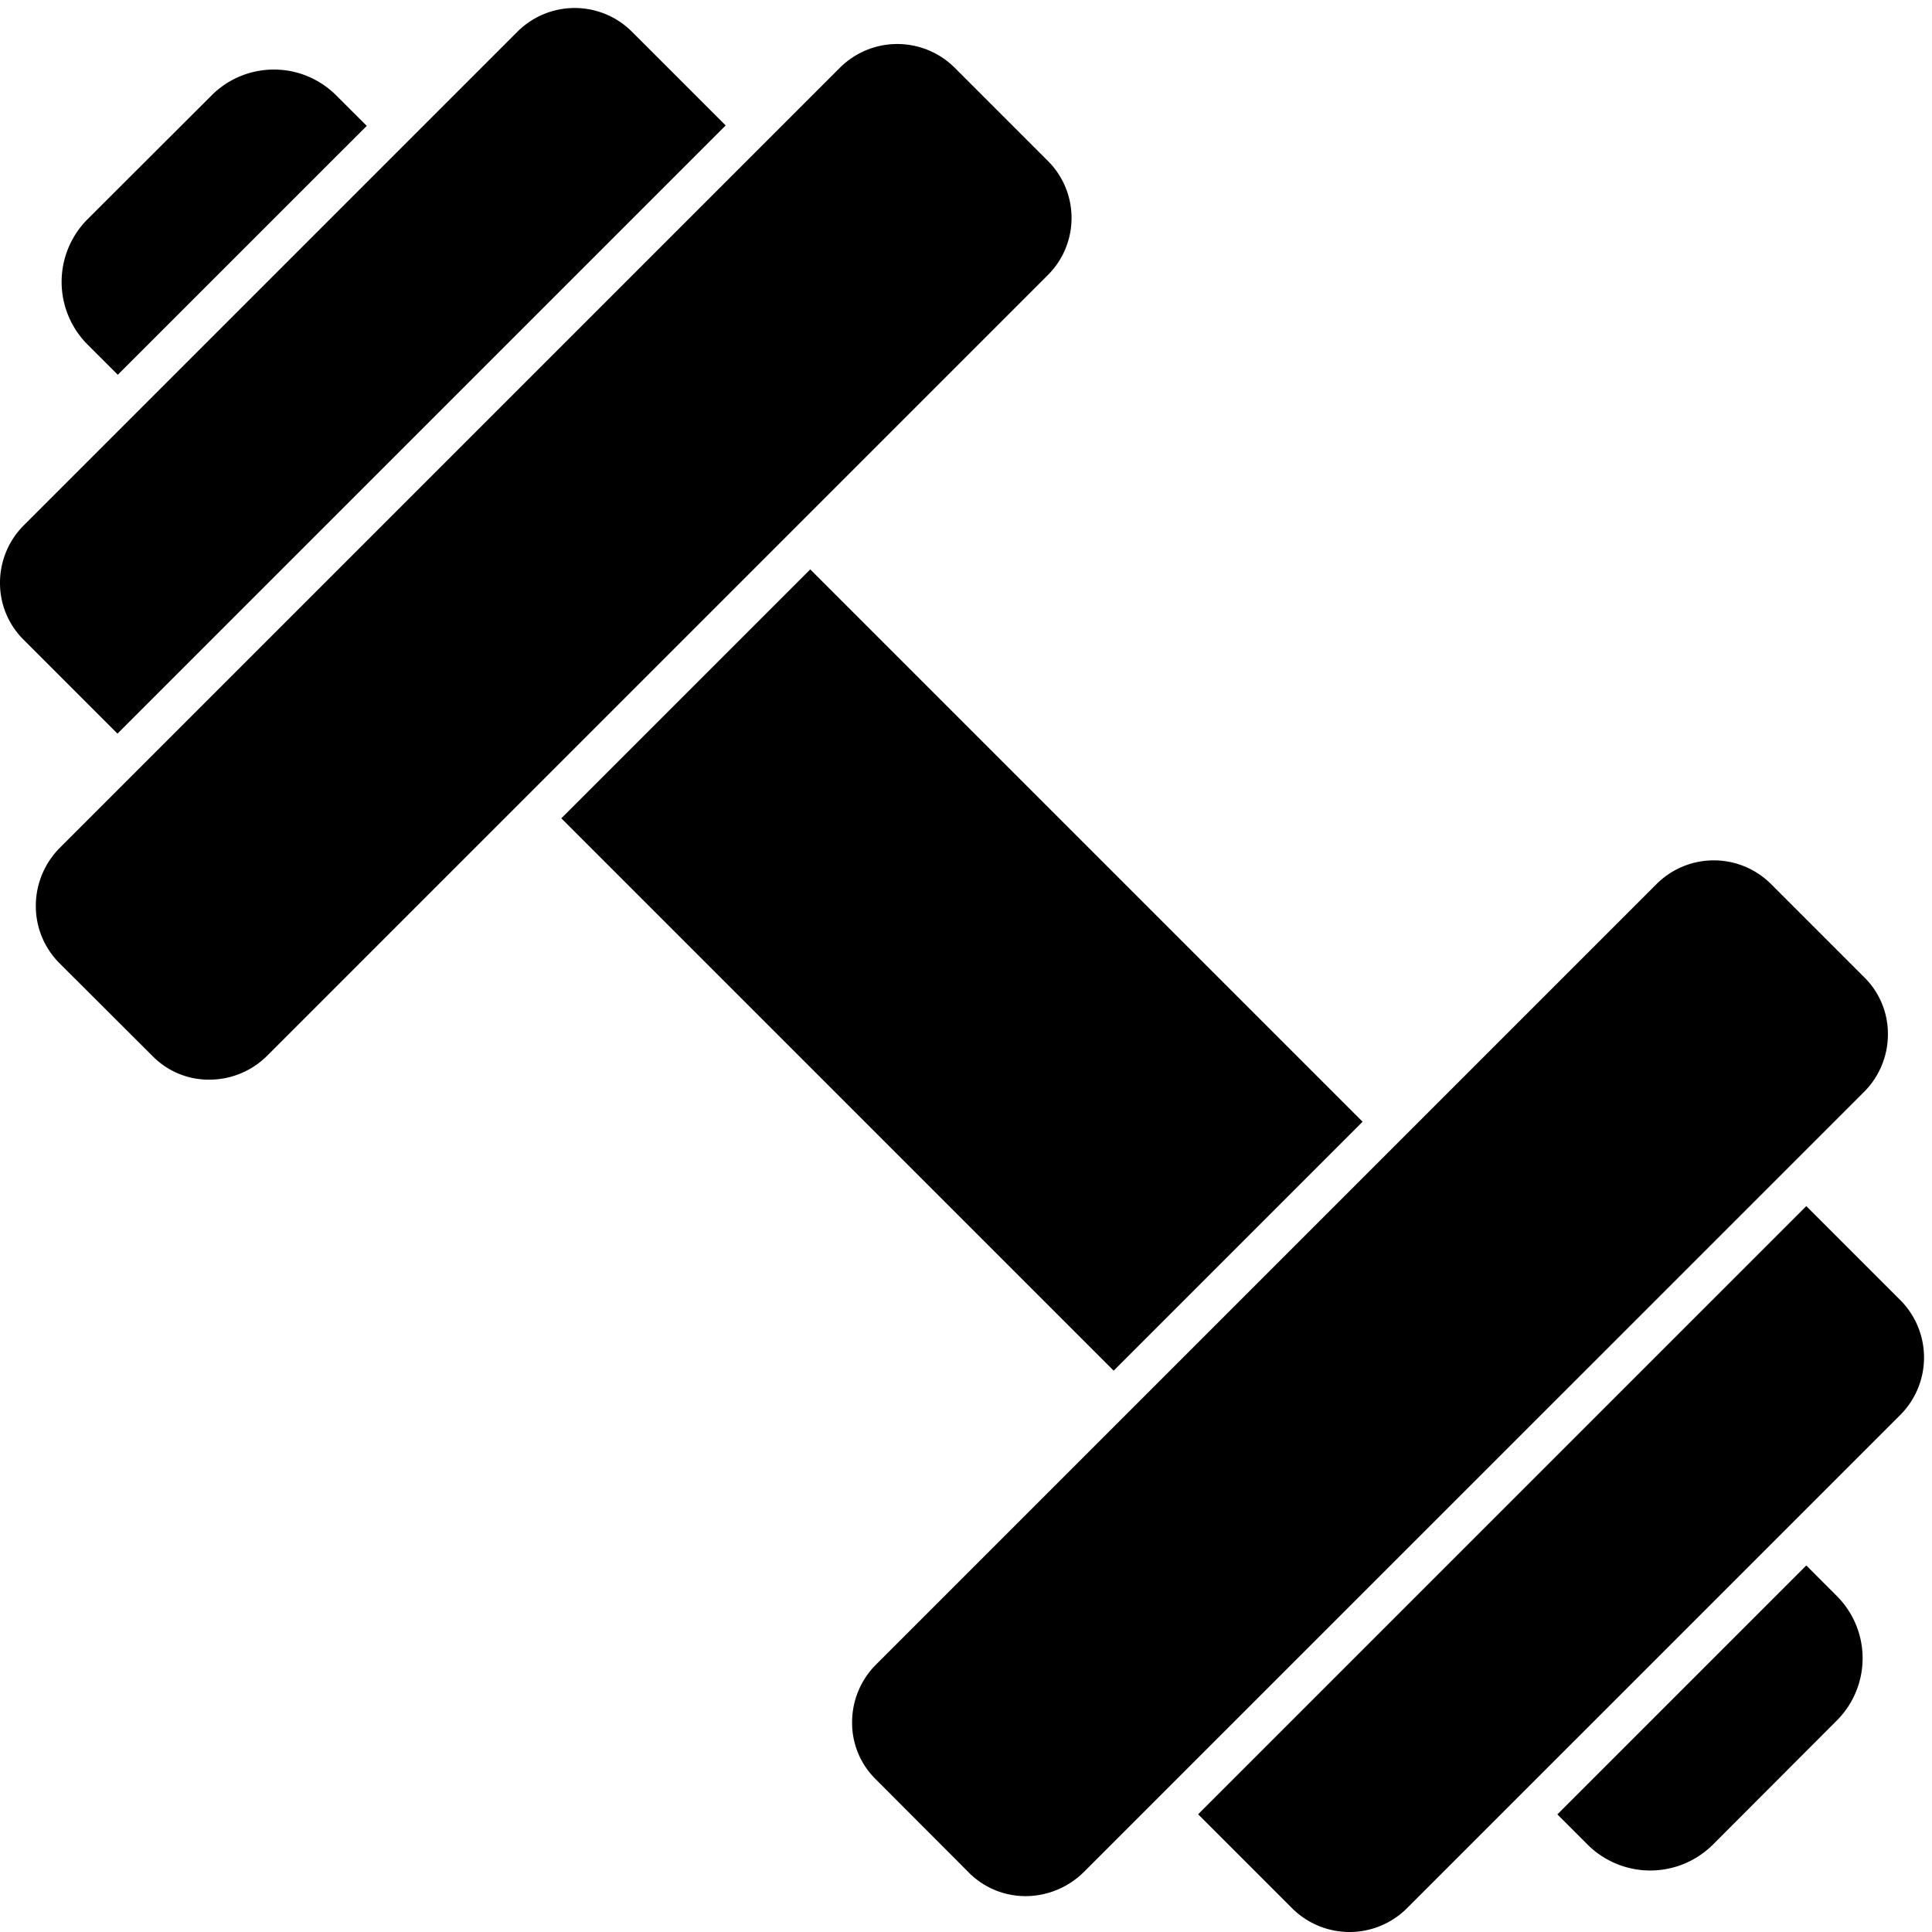
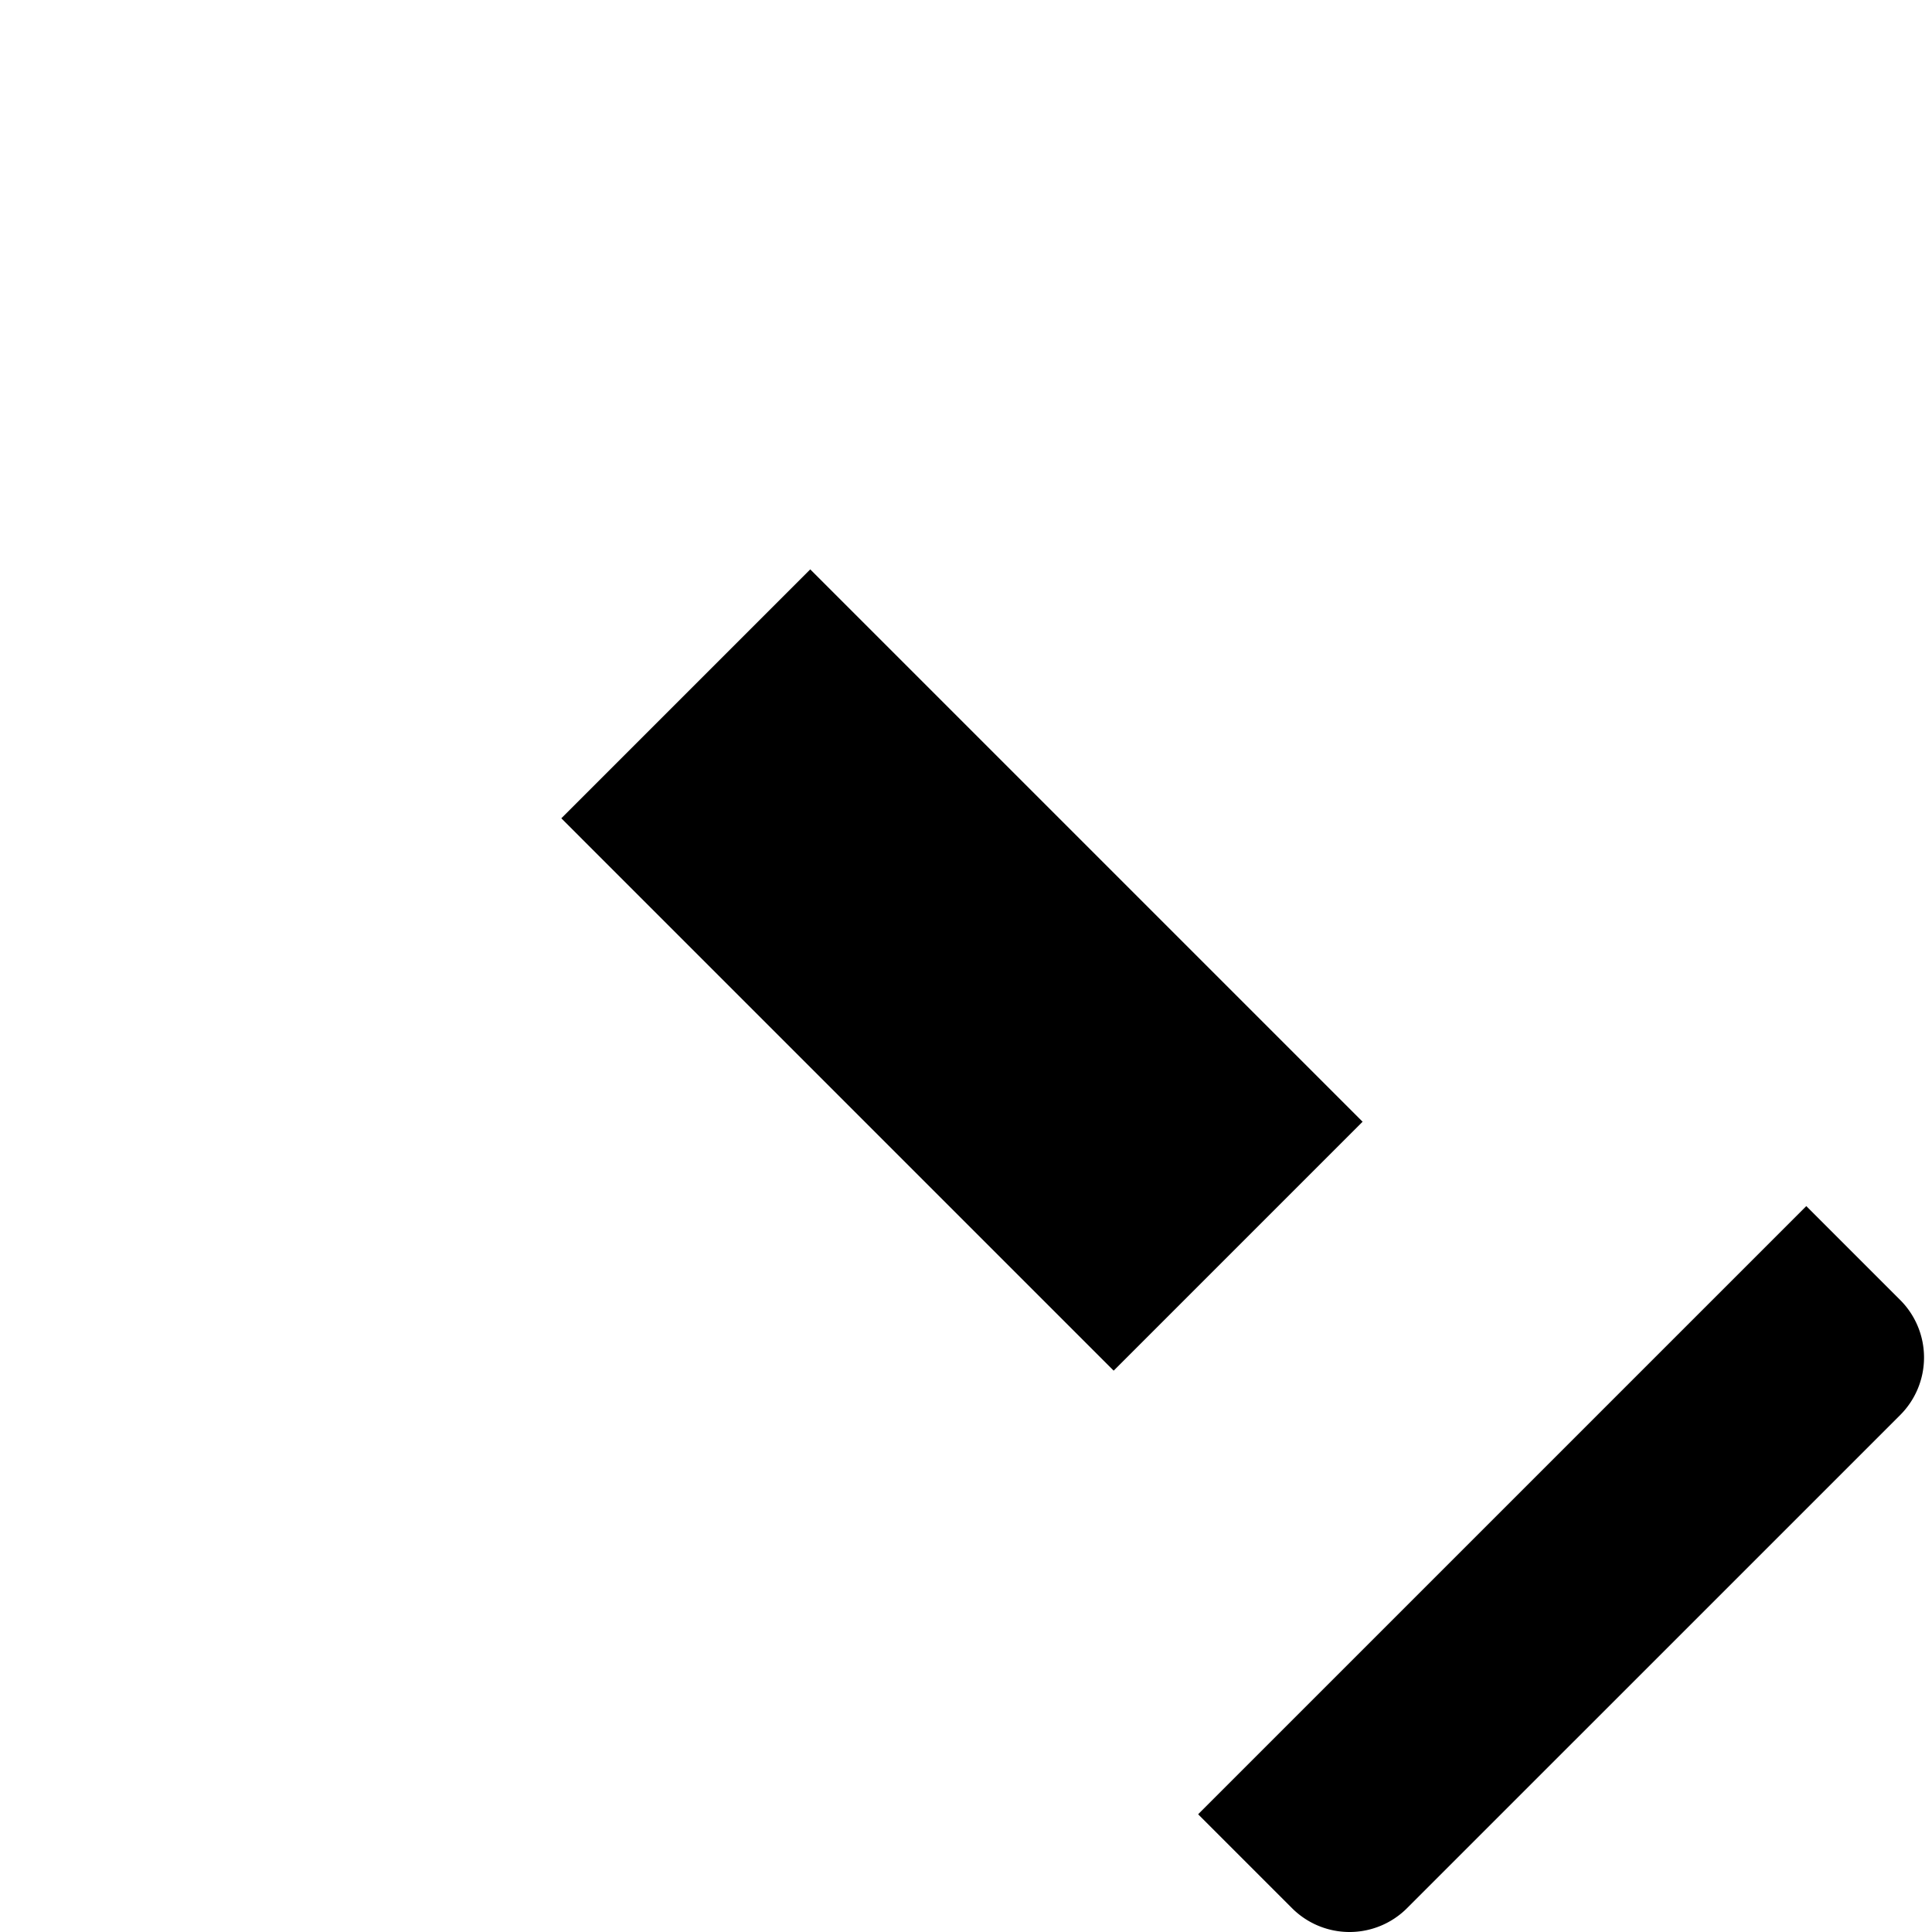
<svg xmlns="http://www.w3.org/2000/svg" data-name="Layer 1" height="96.4" preserveAspectRatio="xMidYMid meet" version="1.0" viewBox="7.0 6.6 96.4 96.4" width="96.4" zoomAndPan="magnify">
  <g id="change1_1">
-     <path d="M25.3,12.881,12.878,25.3l-1.521-1.52a4.424,4.424,0,0,1,0-6.23l6.2-6.19a4.393,4.393,0,0,1,6.219,0Z" fill="inherit" />
-   </g>
+     </g>
  <g id="change1_2">
    <path d="M46.215 35.513H63.78V74.489H46.215z" fill="inherit" transform="rotate(-45 54.997 55)" />
  </g>
  <g id="change1_3">
-     <path d="M43.207,12.861,12.868,43.2c-.011,0-.021-.01-.031-.02l-4.659-4.66A3.973,3.973,0,0,1,7,35.671,4.042,4.042,0,0,1,8.2,32.8l24.61-24.61a4.04,4.04,0,0,1,5.709-.02l4.671,4.67Z" fill="inherit" />
-   </g>
+     </g>
  <g id="change1_4">
-     <path d="M98.647,92.451l-6.19,6.2a4.43,4.43,0,0,1-6.23,0l-1.52-1.52,12.421-12.42,1.519,1.52A4.392,4.392,0,0,1,98.647,92.451Z" fill="inherit" />
-   </g>
+     </g>
  <g id="change1_5">
    <path d="M101.818,77.2l-24.611,24.61a4.056,4.056,0,0,1-5.74,0l-4.64-4.64a.219.219,0,0,1-.04-.05l30.341-30.34,4.69,4.69A4.058,4.058,0,0,1,101.818,77.2Z" fill="inherit" />
  </g>
  <g id="change1_6">
-     <path d="M59.267,20.341l-38.92,38.92a4.086,4.086,0,0,1-2.859,1.21h-.05a3.923,3.923,0,0,1-2.82-1.17l-4.651-4.64a4.036,4.036,0,0,1-1.18-2.88,4.108,4.108,0,0,1,1.2-2.88L48.907,9.981a4.056,4.056,0,0,1,5.73,0l4.65,4.65a4.02,4.02,0,0,1-.02,5.71Z" fill="inherit" />
-   </g>
+     </g>
  <g id="change1_7">
-     <path d="M101.2,58.221a4.055,4.055,0,0,1-1.19,2.86L61.087,100a4.139,4.139,0,0,1-2.909,1.21,3.984,3.984,0,0,1-2.831-1.17l-4.659-4.67a3.941,3.941,0,0,1-1.171-2.87,4.071,4.071,0,0,1,1.21-2.86l38.92-38.92a4.041,4.041,0,0,1,5.71-.02l4.67,4.67A3.956,3.956,0,0,1,101.2,58.221Z" fill="inherit" />
-   </g>
+     </g>
</svg>